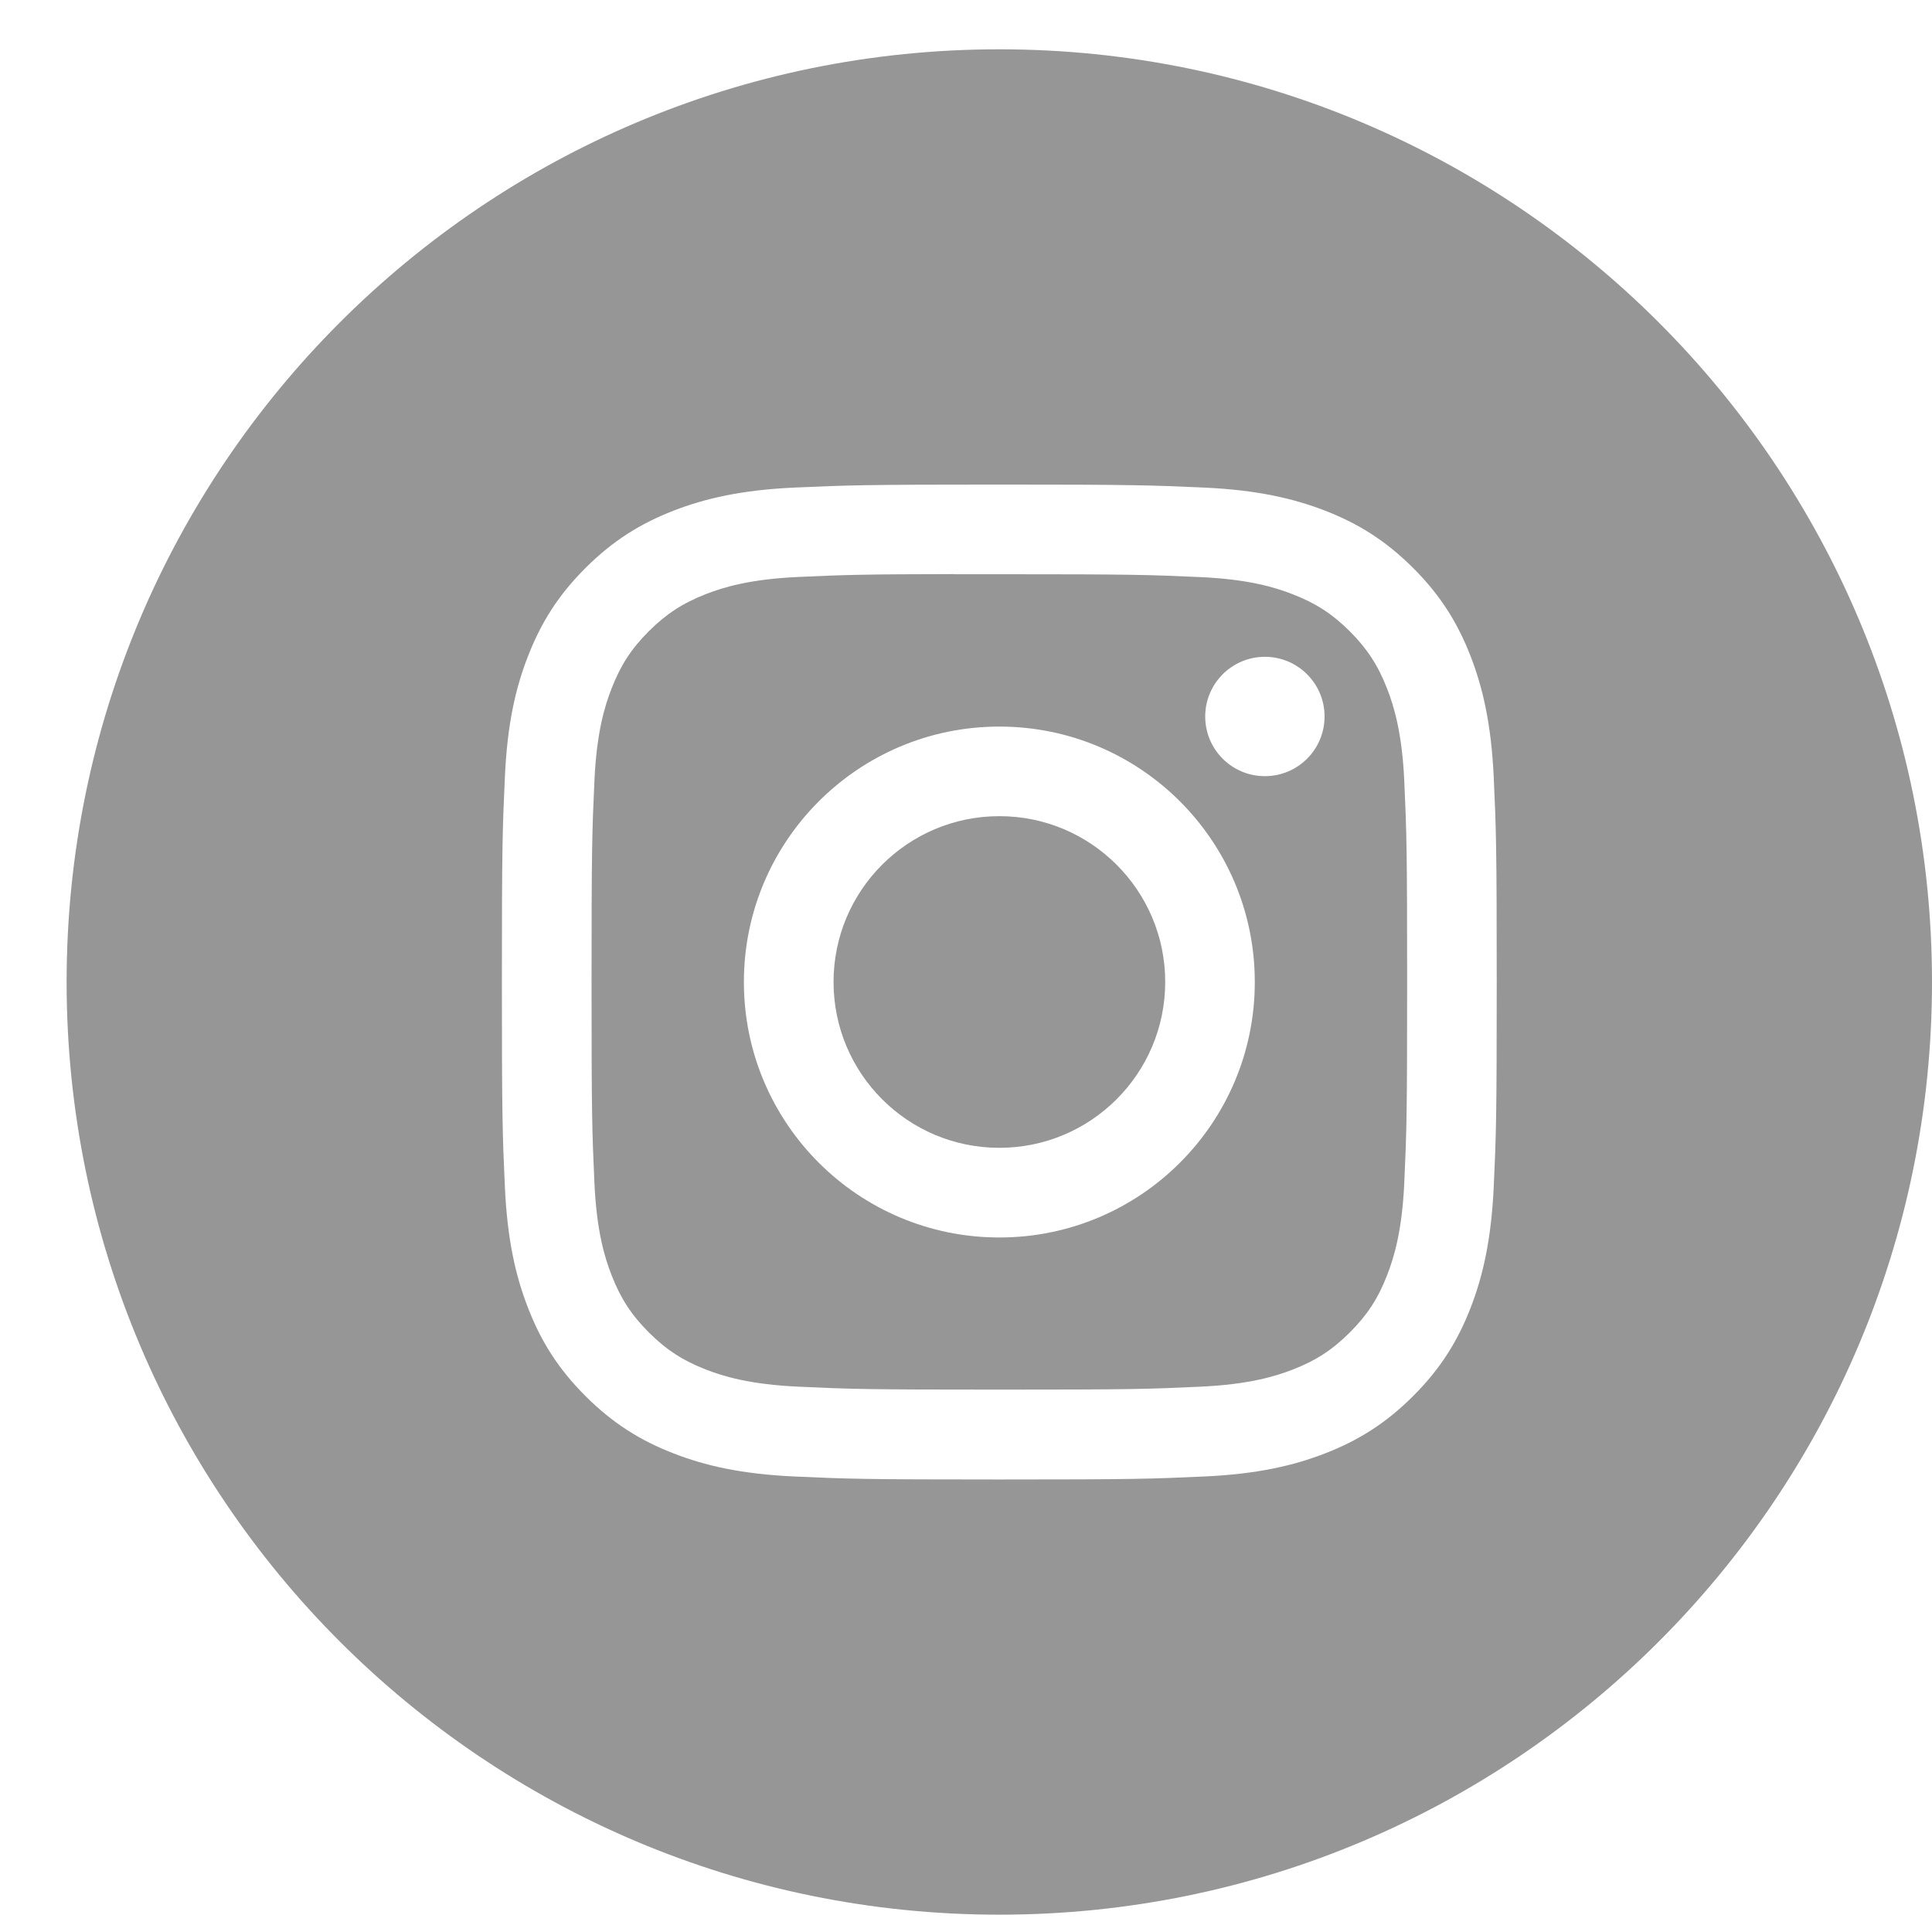
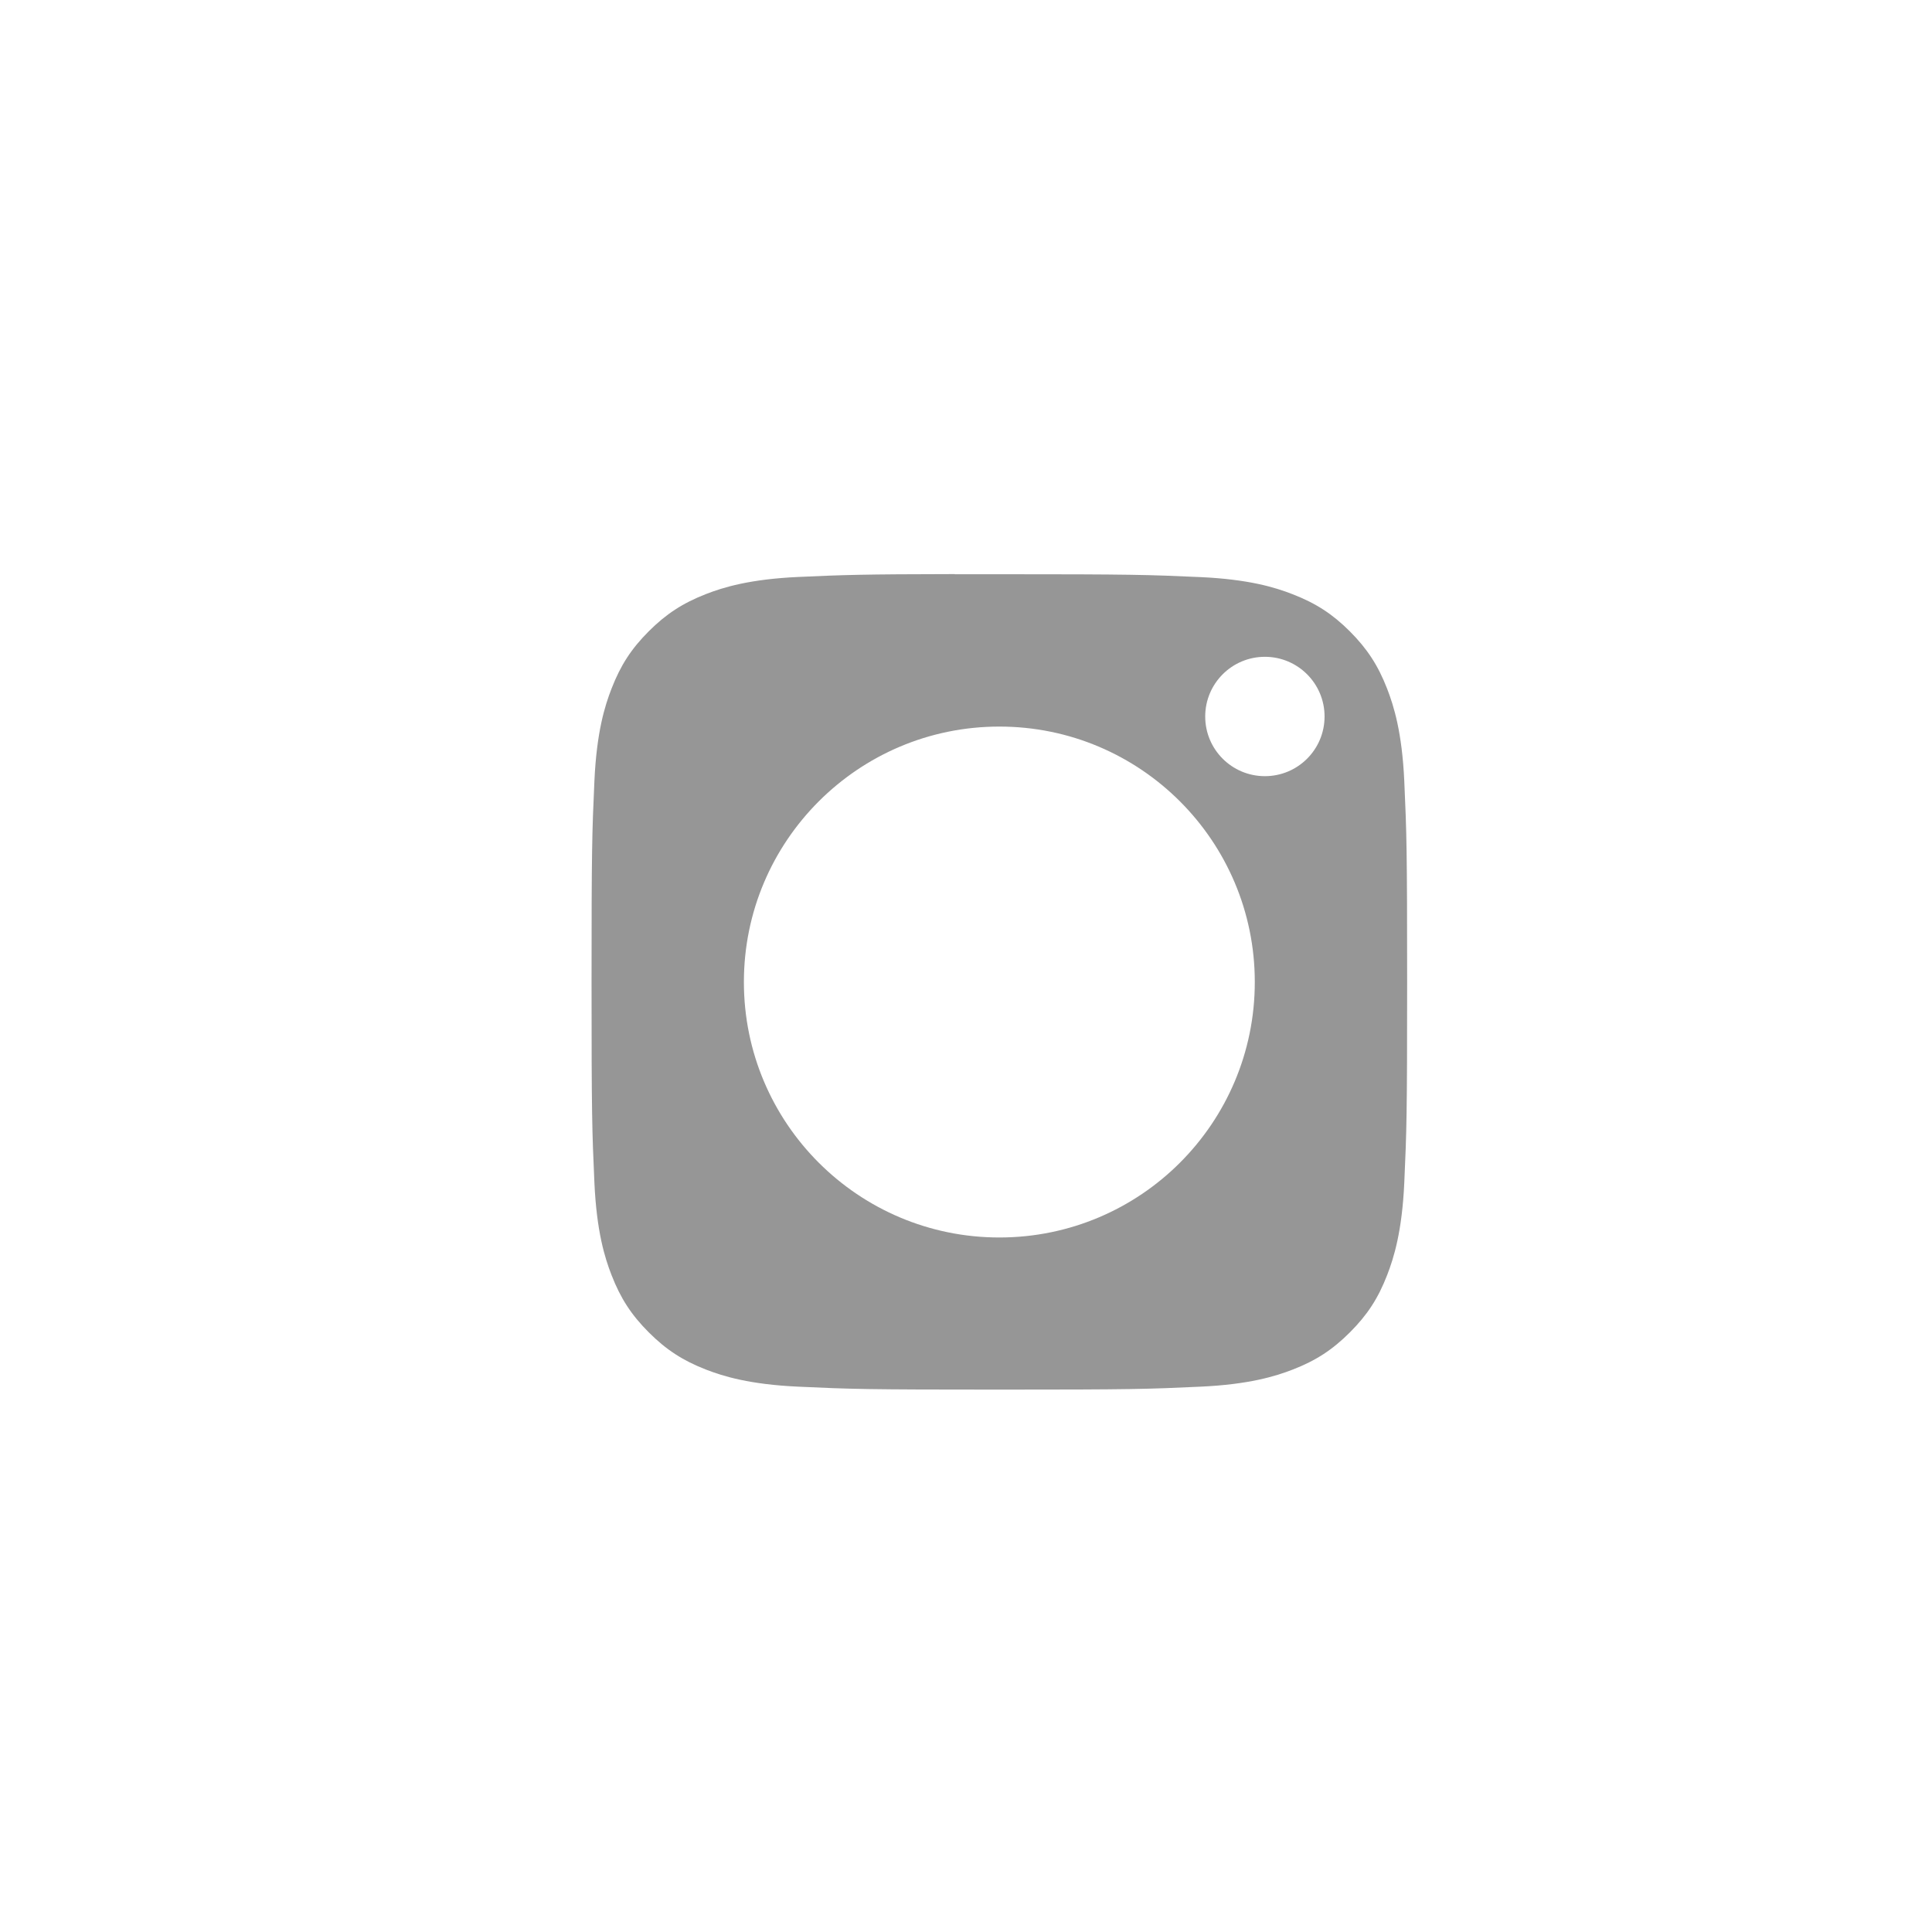
<svg xmlns="http://www.w3.org/2000/svg" width="27" height="27" viewBox="0 0 27 27" fill="none">
-   <path fill-rule="evenodd" clip-rule="evenodd" d="M13.966 0.689C6.767 0.689 0.931 6.525 0.931 13.724C0.931 20.923 6.767 26.758 13.966 26.758C21.164 26.758 27 20.923 27 13.724C27 6.525 21.164 0.689 13.966 0.689ZM11.1 6.814C11.841 6.781 12.078 6.772 13.966 6.772H13.964C15.853 6.772 16.089 6.781 16.83 6.814C17.57 6.848 18.076 6.966 18.519 7.137C18.977 7.315 19.363 7.552 19.75 7.939C20.137 8.325 20.374 8.713 20.552 9.171C20.723 9.613 20.84 10.118 20.875 10.858C20.909 11.599 20.917 11.836 20.917 13.724C20.917 15.612 20.909 15.849 20.875 16.59C20.84 17.33 20.723 17.835 20.552 18.277C20.374 18.735 20.137 19.122 19.75 19.509C19.364 19.895 18.976 20.134 18.519 20.311C18.077 20.483 17.571 20.6 16.831 20.634C16.09 20.668 15.854 20.676 13.965 20.676C12.078 20.676 11.841 20.668 11.099 20.634C10.359 20.6 9.854 20.483 9.412 20.311C8.955 20.134 8.567 19.895 8.181 19.509C7.794 19.122 7.556 18.735 7.379 18.277C7.207 17.835 7.09 17.33 7.056 16.59C7.022 15.848 7.014 15.612 7.014 13.724C7.014 11.836 7.022 11.599 7.056 10.858C7.089 10.118 7.206 9.613 7.379 9.17C7.557 8.713 7.794 8.325 8.181 7.939C8.567 7.553 8.955 7.315 9.412 7.137C9.854 6.966 10.36 6.848 11.1 6.814Z" fill="#969696" />
  <path fill-rule="evenodd" clip-rule="evenodd" d="M13.343 8.025C13.464 8.025 13.594 8.025 13.735 8.025L13.966 8.025C15.822 8.025 16.042 8.032 16.775 8.065C17.453 8.096 17.821 8.209 18.066 8.305C18.39 8.431 18.622 8.581 18.865 8.824C19.108 9.068 19.259 9.3 19.385 9.624C19.48 9.869 19.594 10.237 19.625 10.914C19.658 11.647 19.665 11.867 19.665 13.723C19.665 15.578 19.658 15.798 19.625 16.531C19.594 17.209 19.48 17.576 19.385 17.821C19.259 18.146 19.108 18.377 18.865 18.62C18.622 18.863 18.391 19.014 18.066 19.14C17.821 19.235 17.453 19.348 16.775 19.379C16.043 19.413 15.822 19.42 13.966 19.42C12.11 19.42 11.89 19.413 11.157 19.379C10.479 19.348 10.111 19.235 9.866 19.14C9.542 19.014 9.31 18.863 9.067 18.62C8.823 18.376 8.673 18.145 8.547 17.821C8.451 17.576 8.338 17.208 8.307 16.53C8.274 15.797 8.267 15.577 8.267 13.721C8.267 11.864 8.274 11.646 8.307 10.913C8.338 10.235 8.451 9.867 8.547 9.622C8.673 9.297 8.823 9.066 9.067 8.822C9.31 8.579 9.542 8.429 9.866 8.302C10.111 8.207 10.479 8.094 11.157 8.063C11.798 8.034 12.047 8.025 13.343 8.023V8.025ZM17.677 9.179C17.216 9.179 16.843 9.553 16.843 10.013C16.843 10.474 17.216 10.847 17.677 10.847C18.138 10.847 18.511 10.474 18.511 10.013C18.511 9.553 18.138 9.179 17.677 9.179V9.179ZM10.396 13.724C10.396 11.753 11.995 10.154 13.966 10.154C15.938 10.154 17.536 11.753 17.536 13.724C17.536 15.696 15.938 17.294 13.966 17.294C11.995 17.294 10.396 15.696 10.396 13.724Z" fill="#969696" />
-   <path d="M13.966 11.406C15.246 11.406 16.284 12.444 16.284 13.723C16.284 15.003 15.246 16.041 13.966 16.041C12.686 16.041 11.649 15.003 11.649 13.723C11.649 12.444 12.686 11.406 13.966 11.406V11.406Z" fill="#969696" />
</svg>